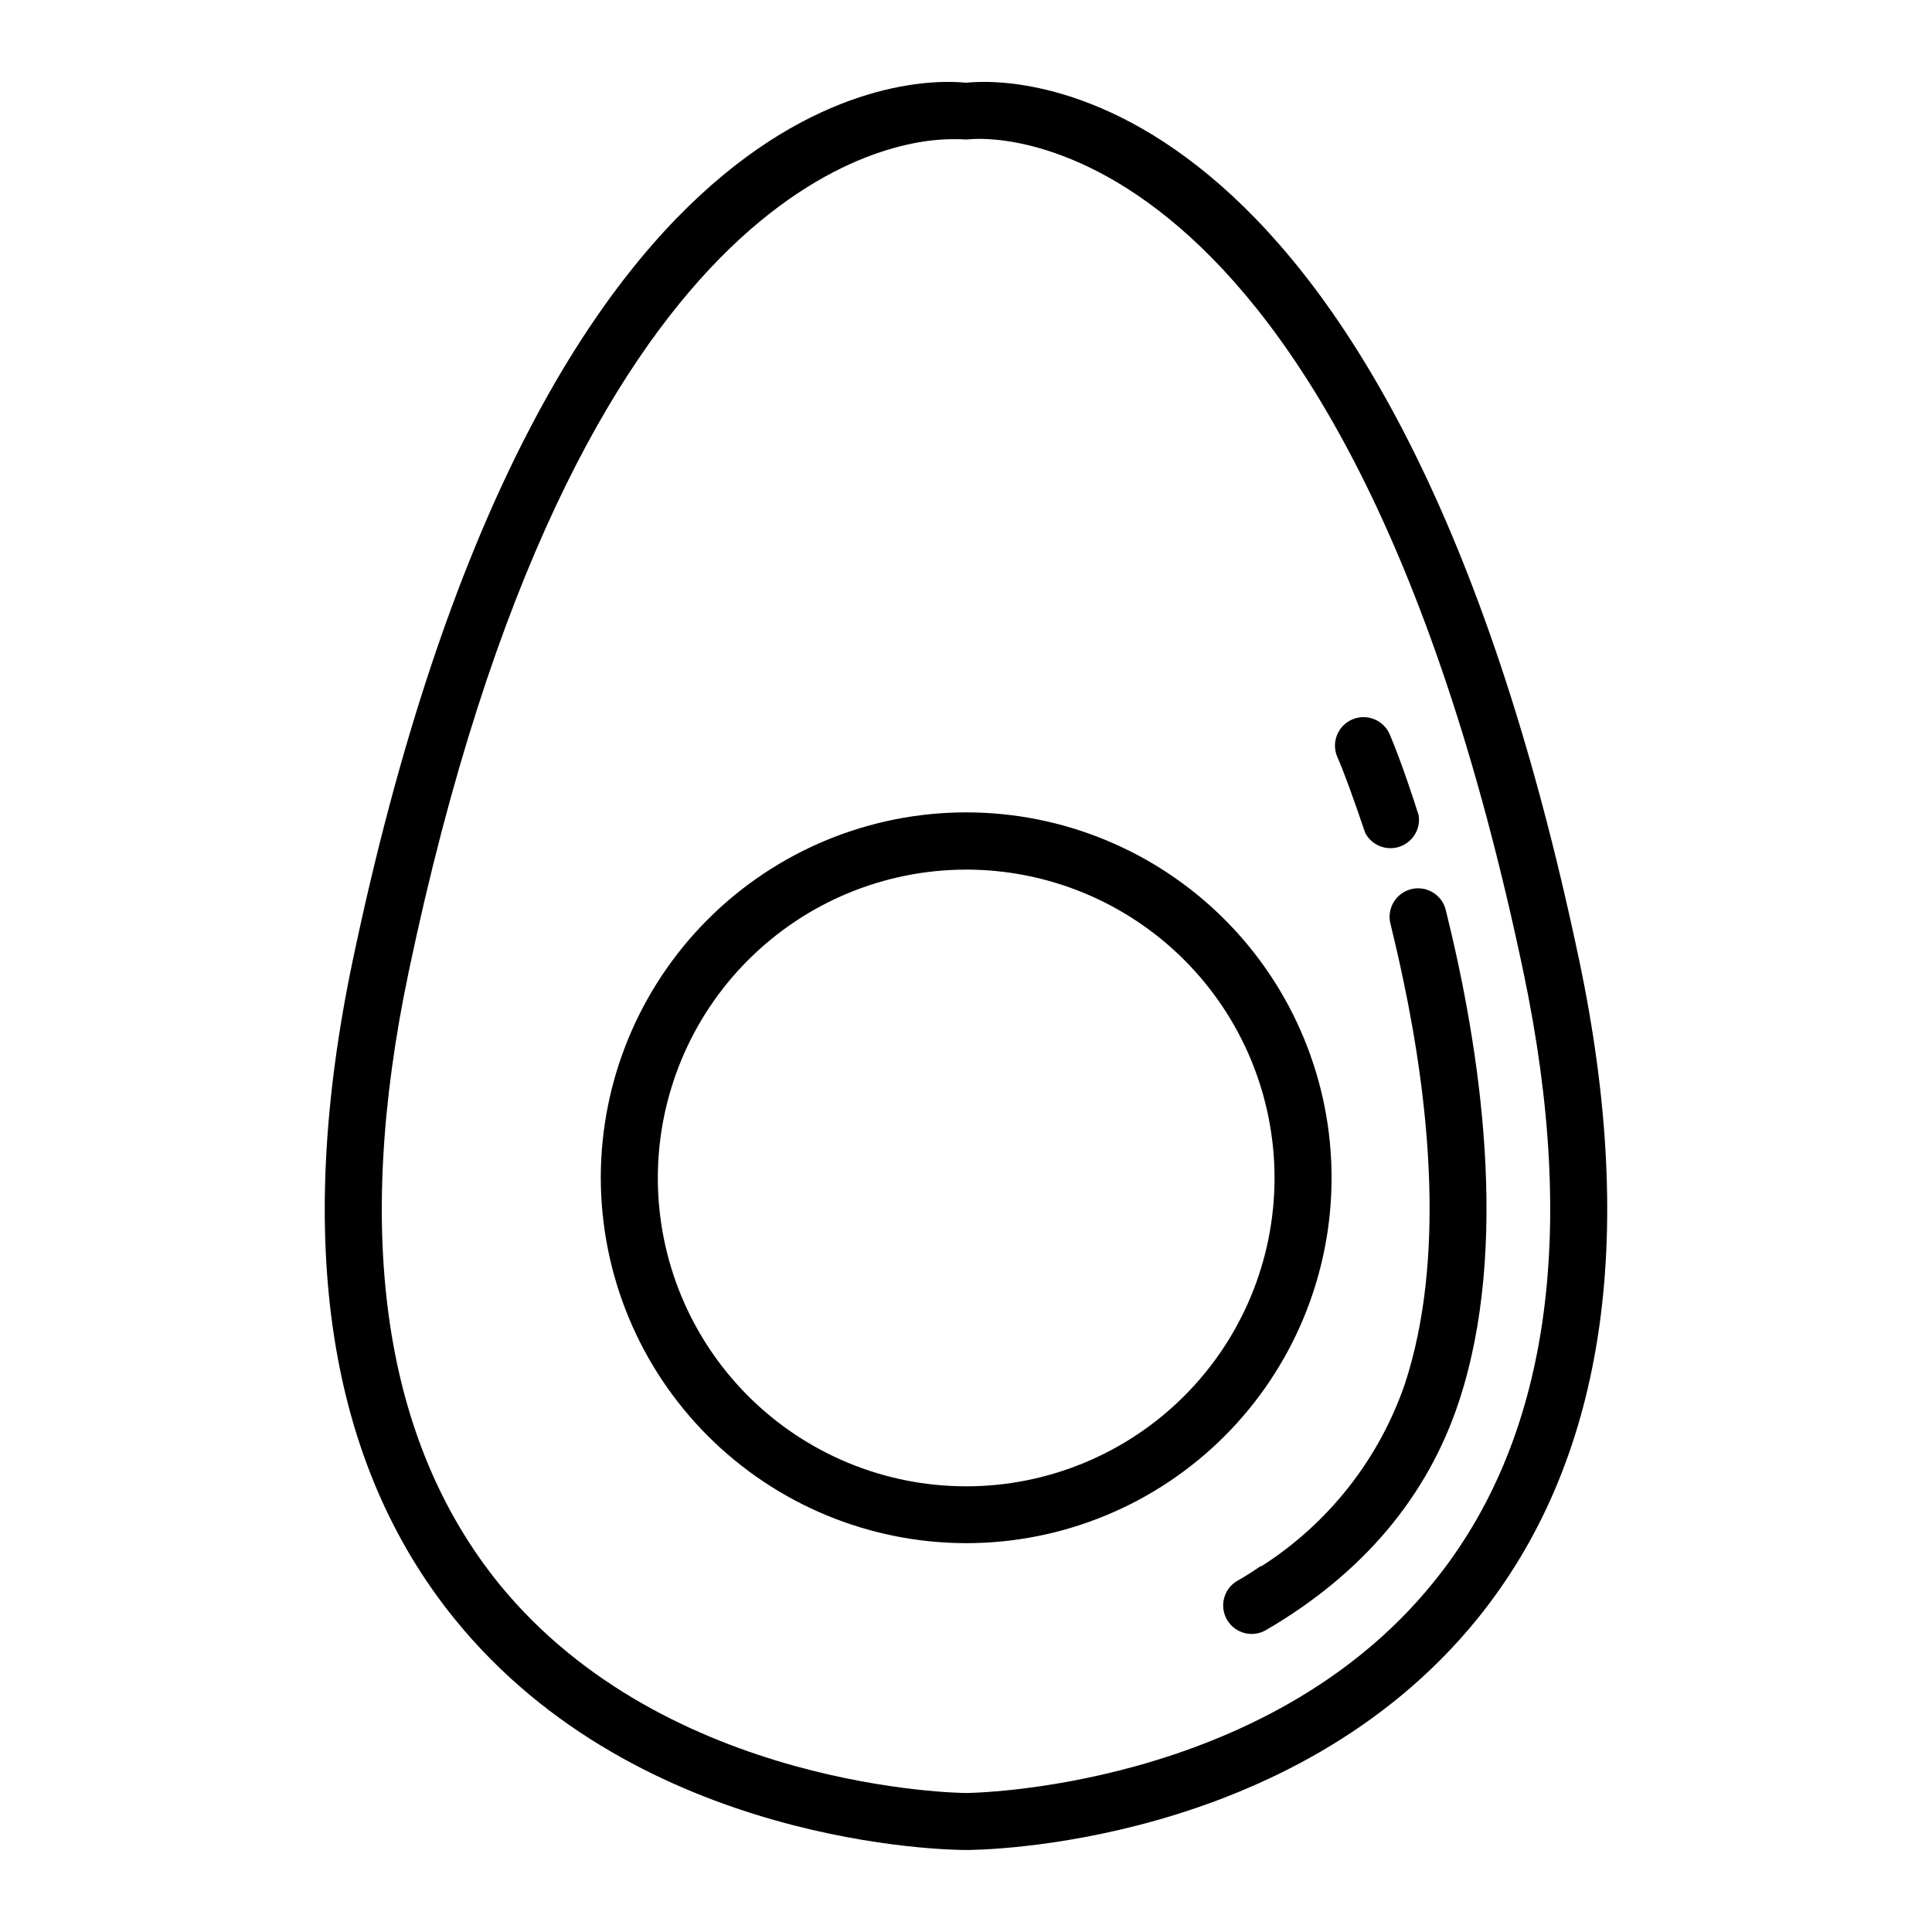
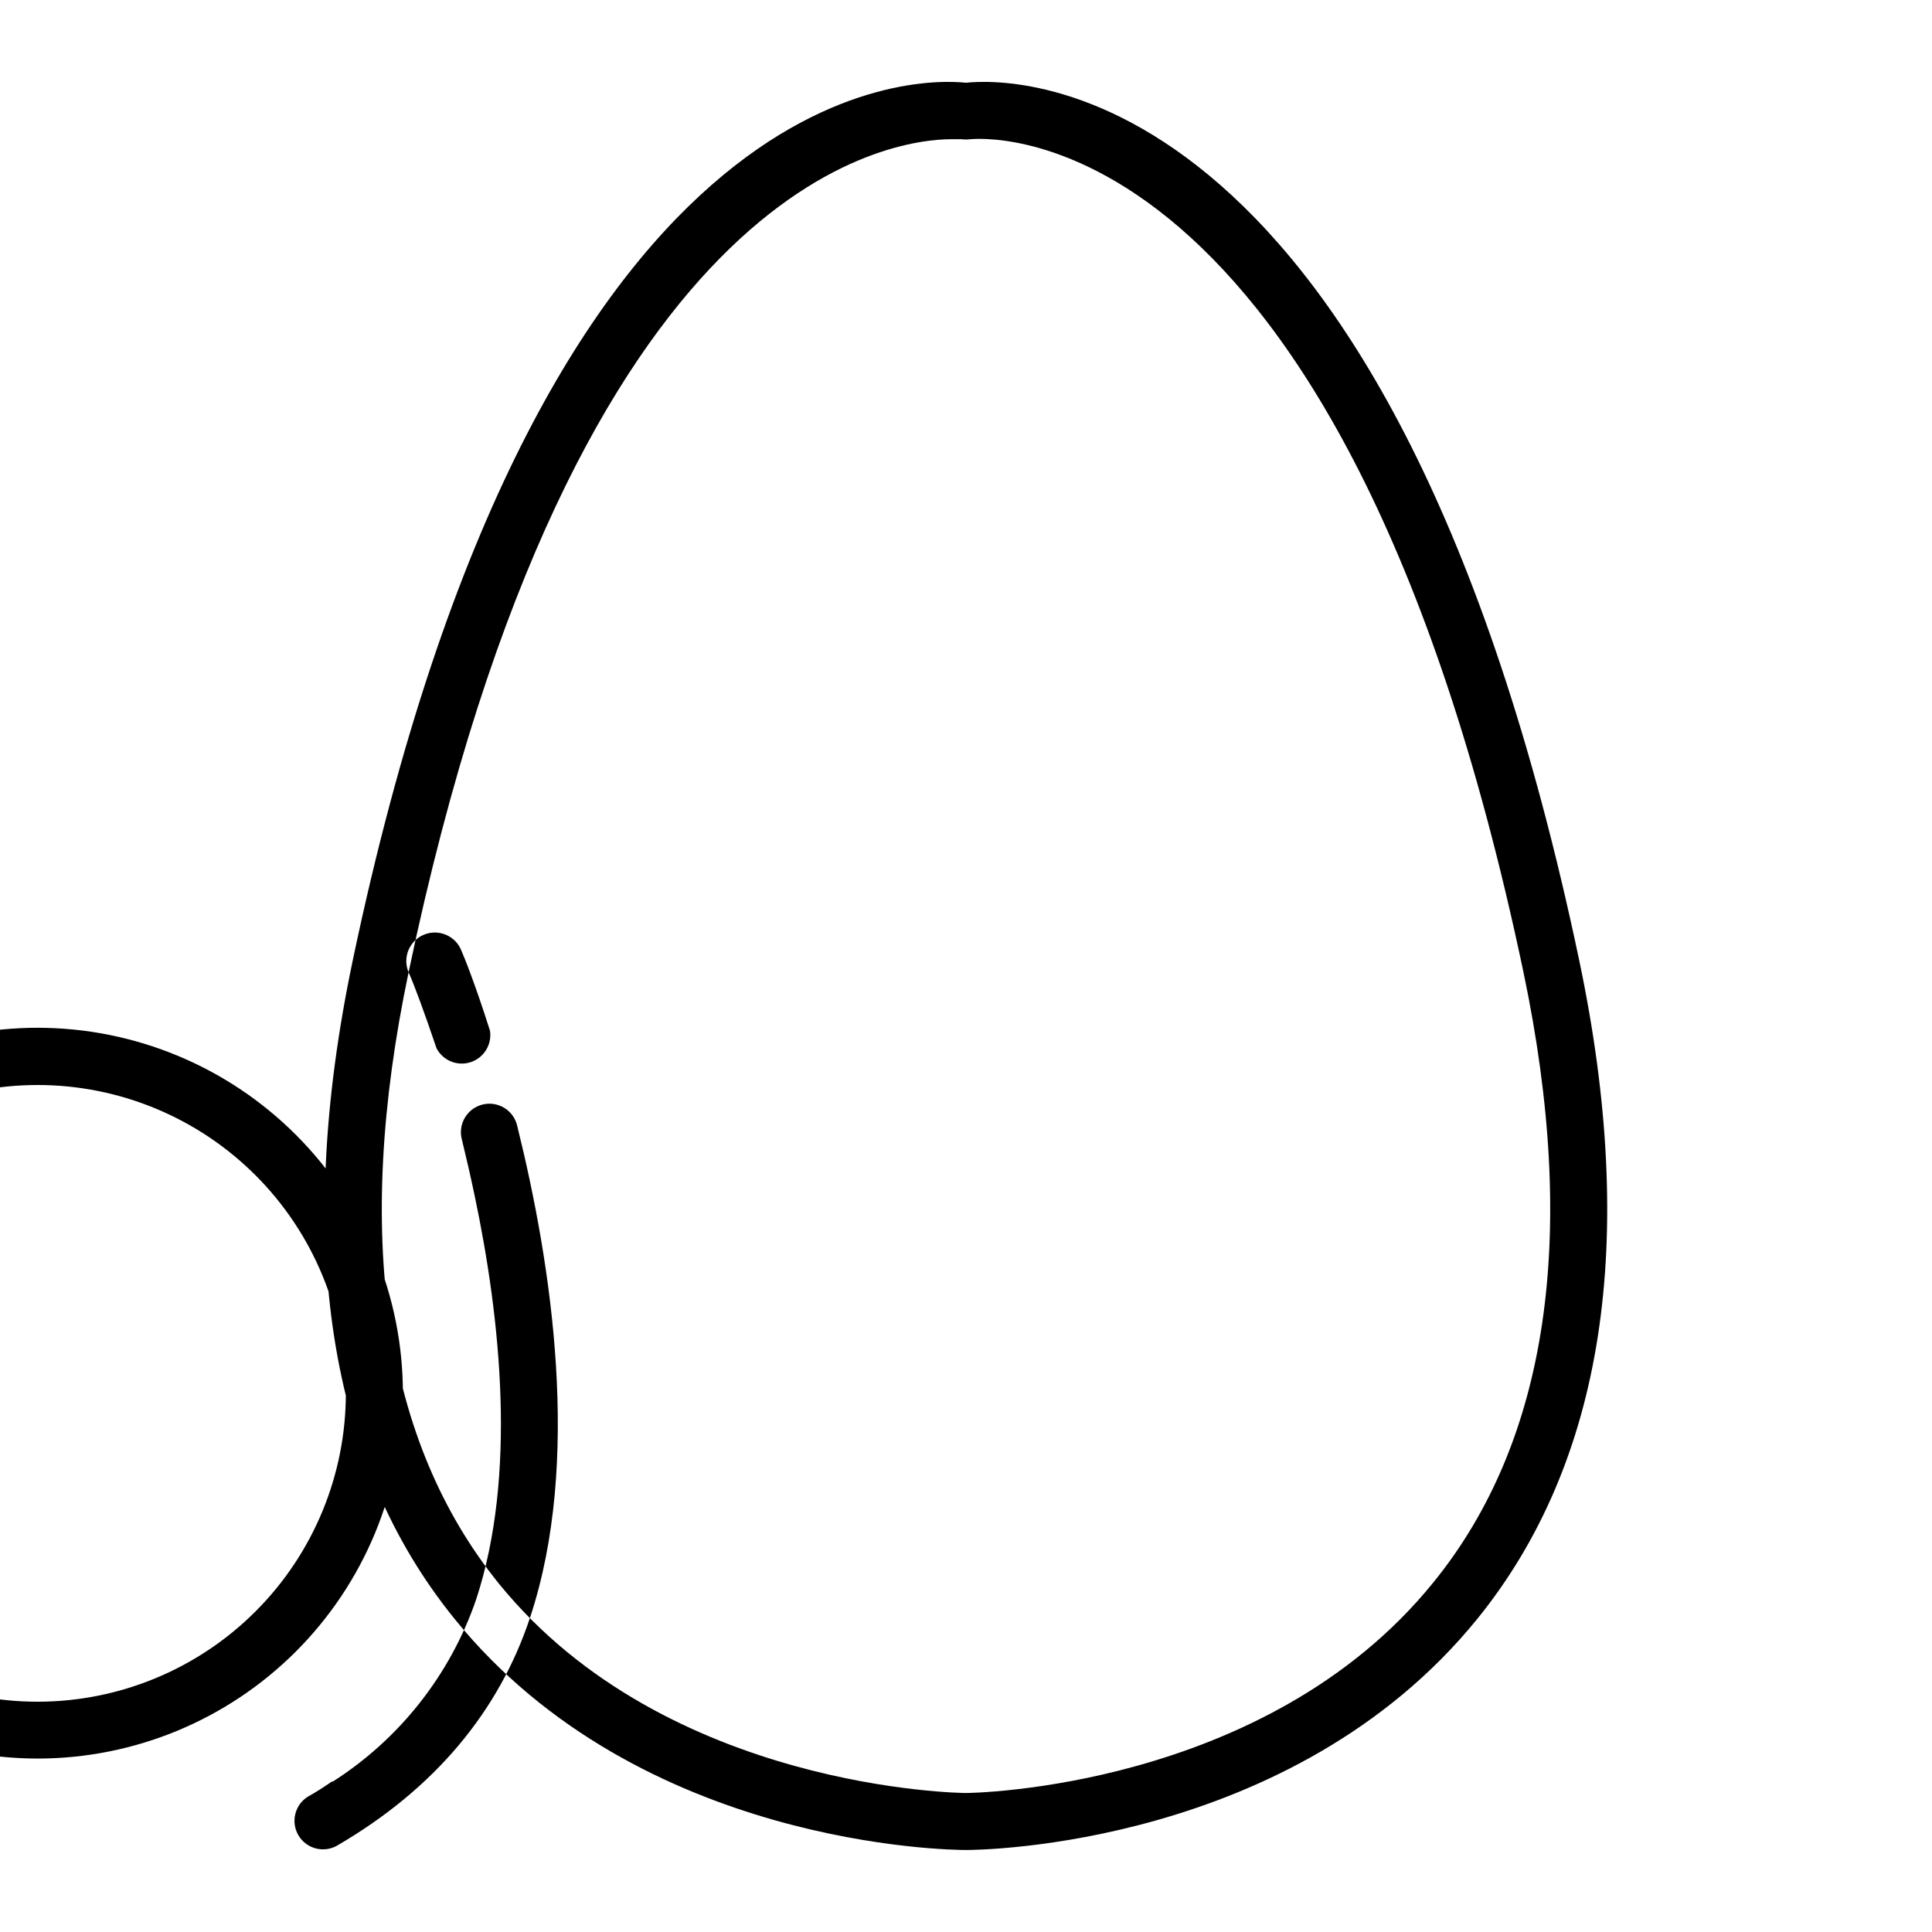
<svg xmlns="http://www.w3.org/2000/svg" fill="#000000" width="800px" height="800px" version="1.1" viewBox="144 144 512 512">
-   <path d="m400 634.27c3.68 0 86.352-0.754 135.47-61.211 33.555-41.414 42.672-100.11 27.055-174.47-49.727-236.59-149.78-234.02-162.53-232.66-12.797-1.359-112.85-3.93-162.53 232.66-15.617 74.512-6.5 133.26 27.156 174.62 48.965 60.254 131.34 61.059 135.37 61.059zm-147.72-232.61c44.184-210.54 128.12-220.77 143.94-220.77h2.57c0.785 0.102 1.582 0.102 2.367 0 0.957 0 97.789-11.285 146.56 220.67 14.66 69.781 6.602 124.39-23.93 161.88-44.488 54.914-122.88 55.723-123.79 55.723s-79.25-0.754-123.73-55.418c-30.582-37.789-38.645-92.301-23.984-162.08zm246.11-57.082c-1.641-3.84 0.141-8.281 3.981-9.922 3.84-1.645 8.285 0.137 9.926 3.977 0.805 1.863 3.68 8.867 7.656 21.41l0.004 0.004c0.574 3.652-1.582 7.184-5.094 8.348-3.512 1.16-7.348-0.387-9.066-3.664-3.273-9.672-5.894-16.777-7.406-20.152zm-20.152 214.52c17.773-11.324 31.18-28.34 38.039-48.266 10.832-32.848 6.551-74.211-0.402-107.16-1.059-5.039-2.215-10.078-3.324-14.609-0.57-1.977-0.312-4.098 0.715-5.875 1.027-1.781 2.734-3.066 4.731-3.559 1.992-0.496 4.102-0.152 5.844 0.941 1.738 1.094 2.953 2.852 3.371 4.863 9.07 36.578 17.078 88.82 3.375 130.13-8.211 24.789-25.191 45.344-51.137 60.457v0.004c-3.582 2.039-8.141 0.832-10.242-2.711-2.102-3.547-0.977-8.125 2.535-10.289 2.215-1.211 4.332-2.621 6.398-4.031zm-78.238-6.144c25.684 0.012 50.32-10.18 68.488-28.332 18.172-18.156 28.383-42.785 28.395-68.469 0.008-25.684-10.188-50.32-28.344-68.484-18.16-18.168-42.789-28.375-68.473-28.383-25.684-0.004-50.32 10.195-68.48 28.355-18.164 18.16-28.371 42.793-28.371 68.477 0.027 25.668 10.23 50.273 28.375 68.426 18.145 18.152 42.742 28.367 68.41 28.41zm0-178.5c21.676-0.016 42.473 8.586 57.809 23.91 15.336 15.32 23.953 36.109 23.957 57.789s-8.605 42.473-23.934 57.801-36.121 23.938-57.801 23.934-42.465-8.621-57.789-23.957c-15.324-15.336-23.926-36.133-23.91-57.812 0.027-21.648 8.637-42.406 23.949-57.715 15.309-15.312 36.066-23.926 57.719-23.949z" />
+   <path d="m400 634.27c3.68 0 86.352-0.754 135.47-61.211 33.555-41.414 42.672-100.11 27.055-174.47-49.727-236.59-149.78-234.02-162.53-232.66-12.797-1.359-112.85-3.93-162.53 232.66-15.617 74.512-6.5 133.26 27.156 174.62 48.965 60.254 131.34 61.059 135.37 61.059zm-147.72-232.61c44.184-210.54 128.12-220.77 143.94-220.77h2.57c0.785 0.102 1.582 0.102 2.367 0 0.957 0 97.789-11.285 146.56 220.67 14.66 69.781 6.602 124.39-23.93 161.88-44.488 54.914-122.88 55.723-123.79 55.723s-79.25-0.754-123.73-55.418c-30.582-37.789-38.645-92.301-23.984-162.08zc-1.641-3.84 0.141-8.281 3.981-9.922 3.84-1.645 8.285 0.137 9.926 3.977 0.805 1.863 3.68 8.867 7.656 21.41l0.004 0.004c0.574 3.652-1.582 7.184-5.094 8.348-3.512 1.16-7.348-0.387-9.066-3.664-3.273-9.672-5.894-16.777-7.406-20.152zm-20.152 214.52c17.773-11.324 31.18-28.34 38.039-48.266 10.832-32.848 6.551-74.211-0.402-107.16-1.059-5.039-2.215-10.078-3.324-14.609-0.57-1.977-0.312-4.098 0.715-5.875 1.027-1.781 2.734-3.066 4.731-3.559 1.992-0.496 4.102-0.152 5.844 0.941 1.738 1.094 2.953 2.852 3.371 4.863 9.07 36.578 17.078 88.82 3.375 130.13-8.211 24.789-25.191 45.344-51.137 60.457v0.004c-3.582 2.039-8.141 0.832-10.242-2.711-2.102-3.547-0.977-8.125 2.535-10.289 2.215-1.211 4.332-2.621 6.398-4.031zm-78.238-6.144c25.684 0.012 50.32-10.18 68.488-28.332 18.172-18.156 28.383-42.785 28.395-68.469 0.008-25.684-10.188-50.32-28.344-68.484-18.16-18.168-42.789-28.375-68.473-28.383-25.684-0.004-50.32 10.195-68.48 28.355-18.164 18.16-28.371 42.793-28.371 68.477 0.027 25.668 10.23 50.273 28.375 68.426 18.145 18.152 42.742 28.367 68.41 28.41zm0-178.5c21.676-0.016 42.473 8.586 57.809 23.91 15.336 15.32 23.953 36.109 23.957 57.789s-8.605 42.473-23.934 57.801-36.121 23.938-57.801 23.934-42.465-8.621-57.789-23.957c-15.324-15.336-23.926-36.133-23.91-57.812 0.027-21.648 8.637-42.406 23.949-57.715 15.309-15.312 36.066-23.926 57.719-23.949z" />
</svg>